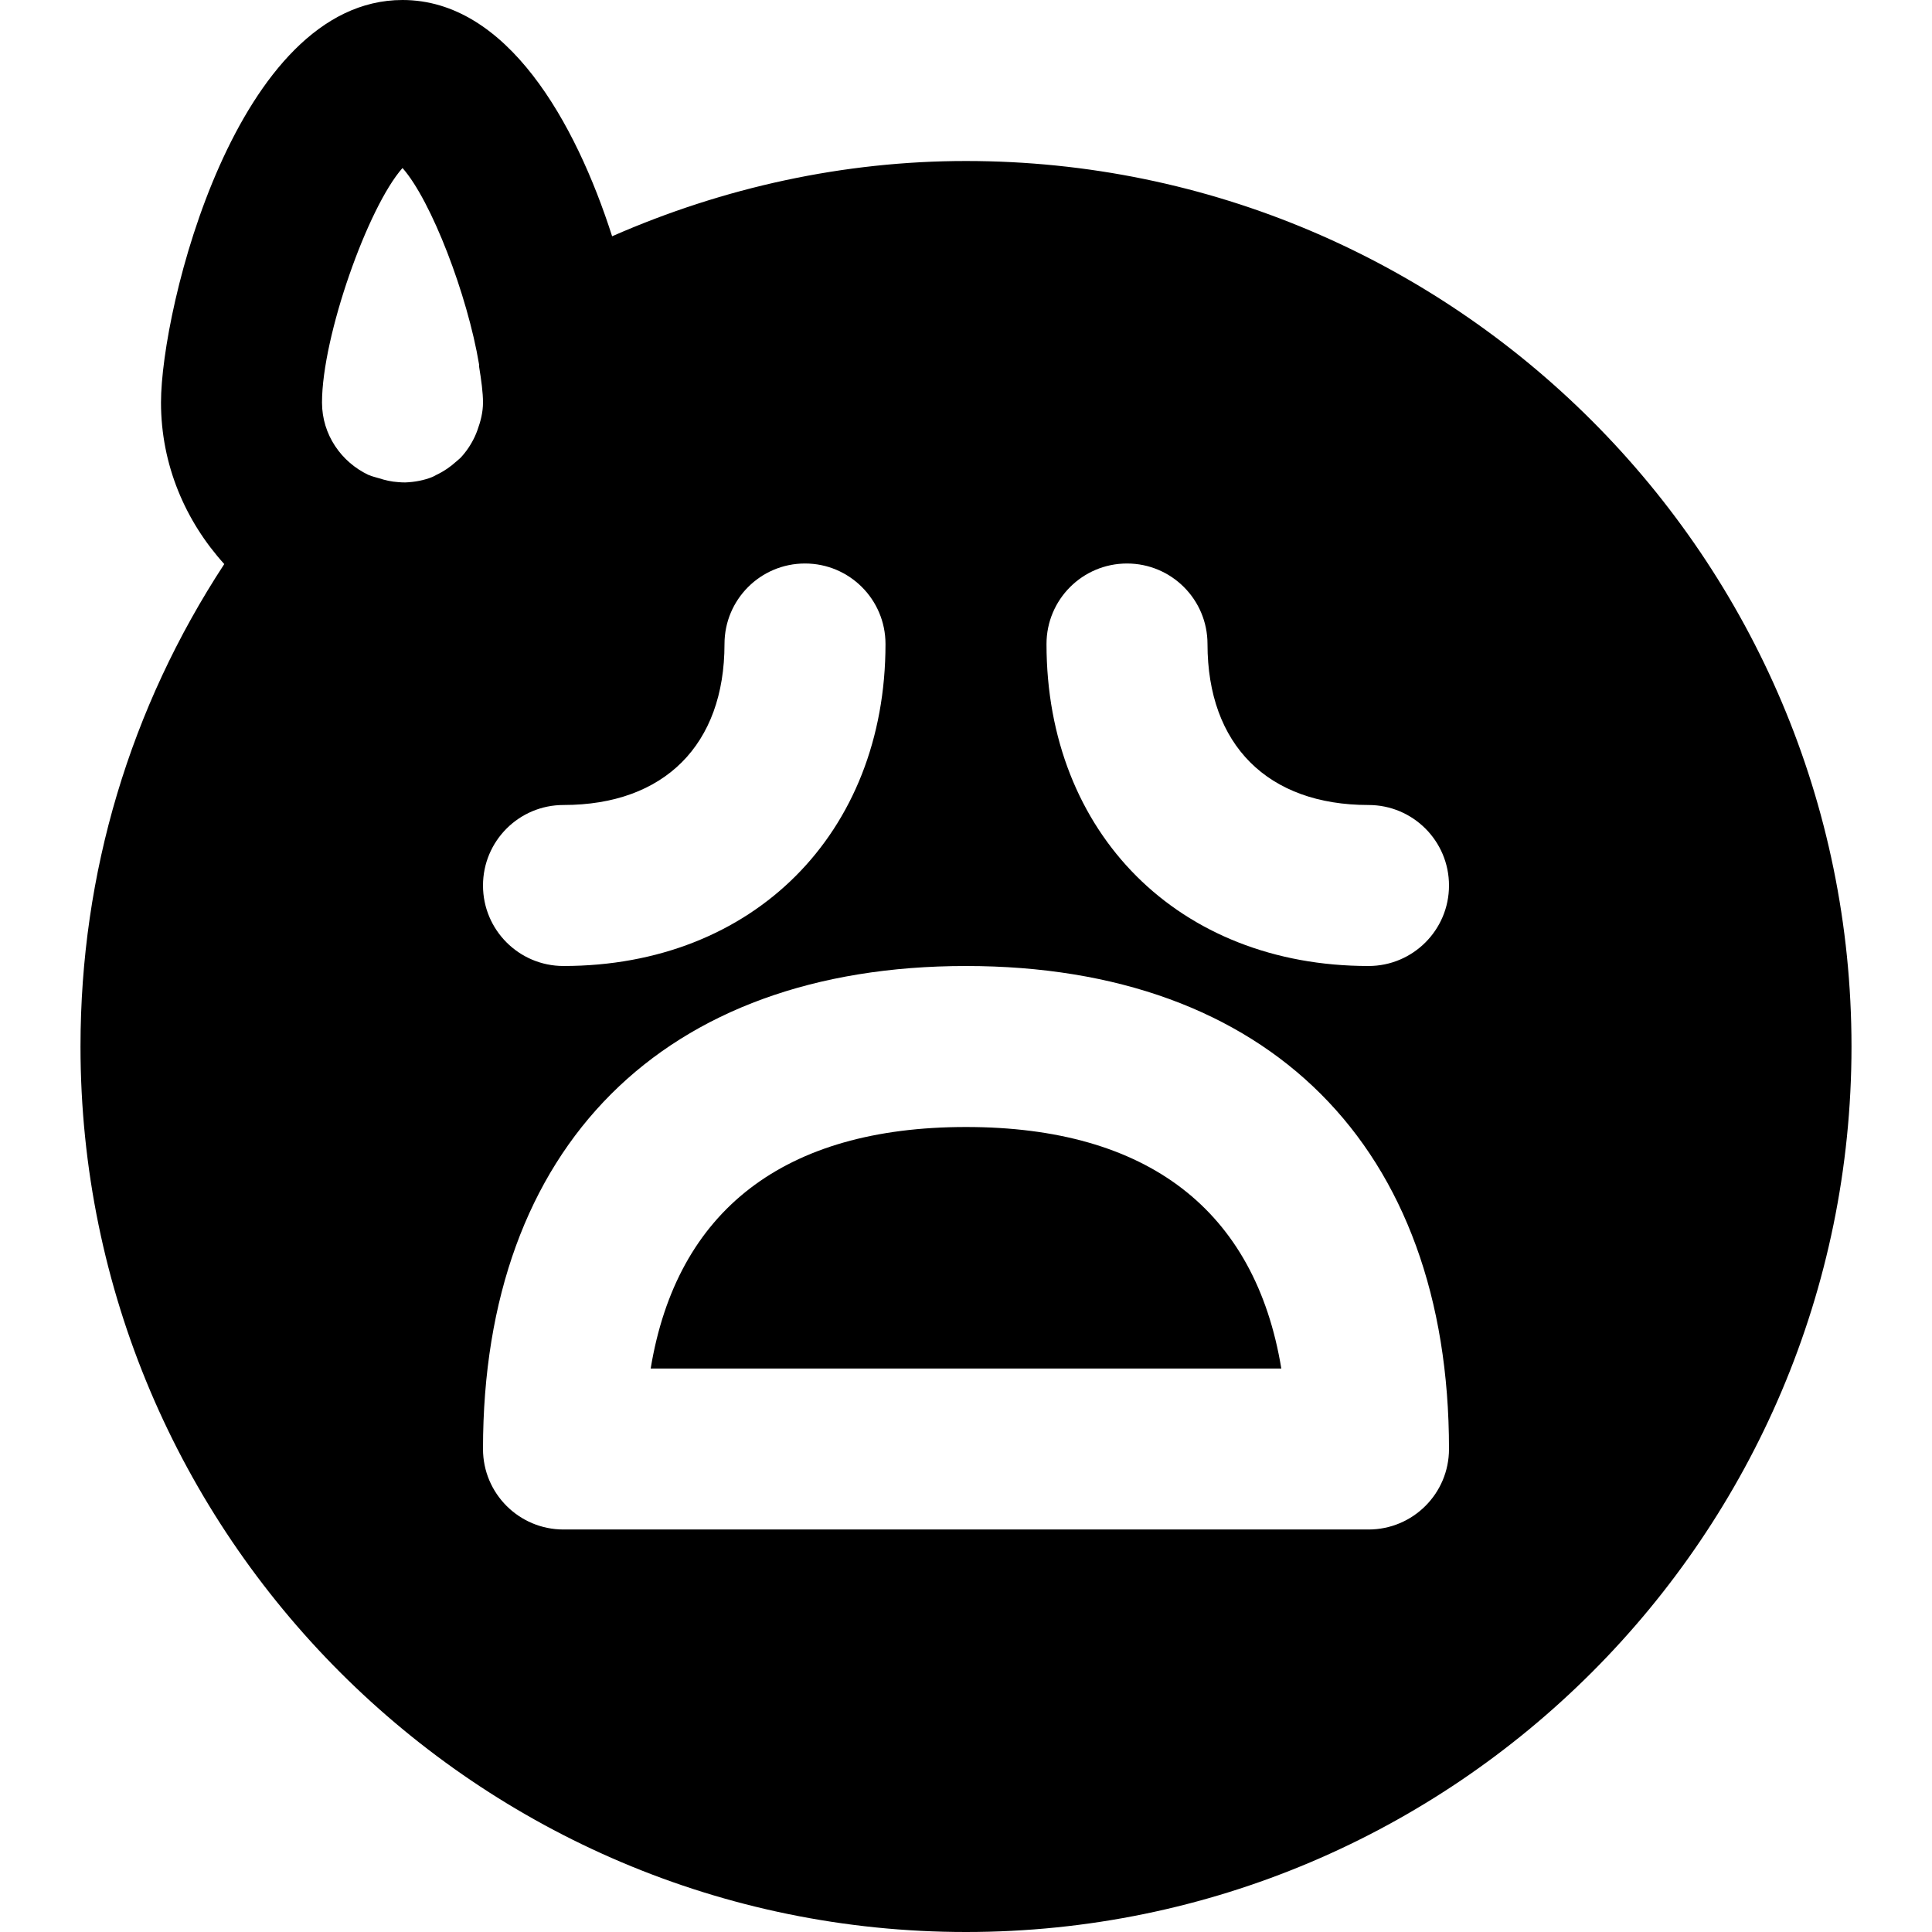
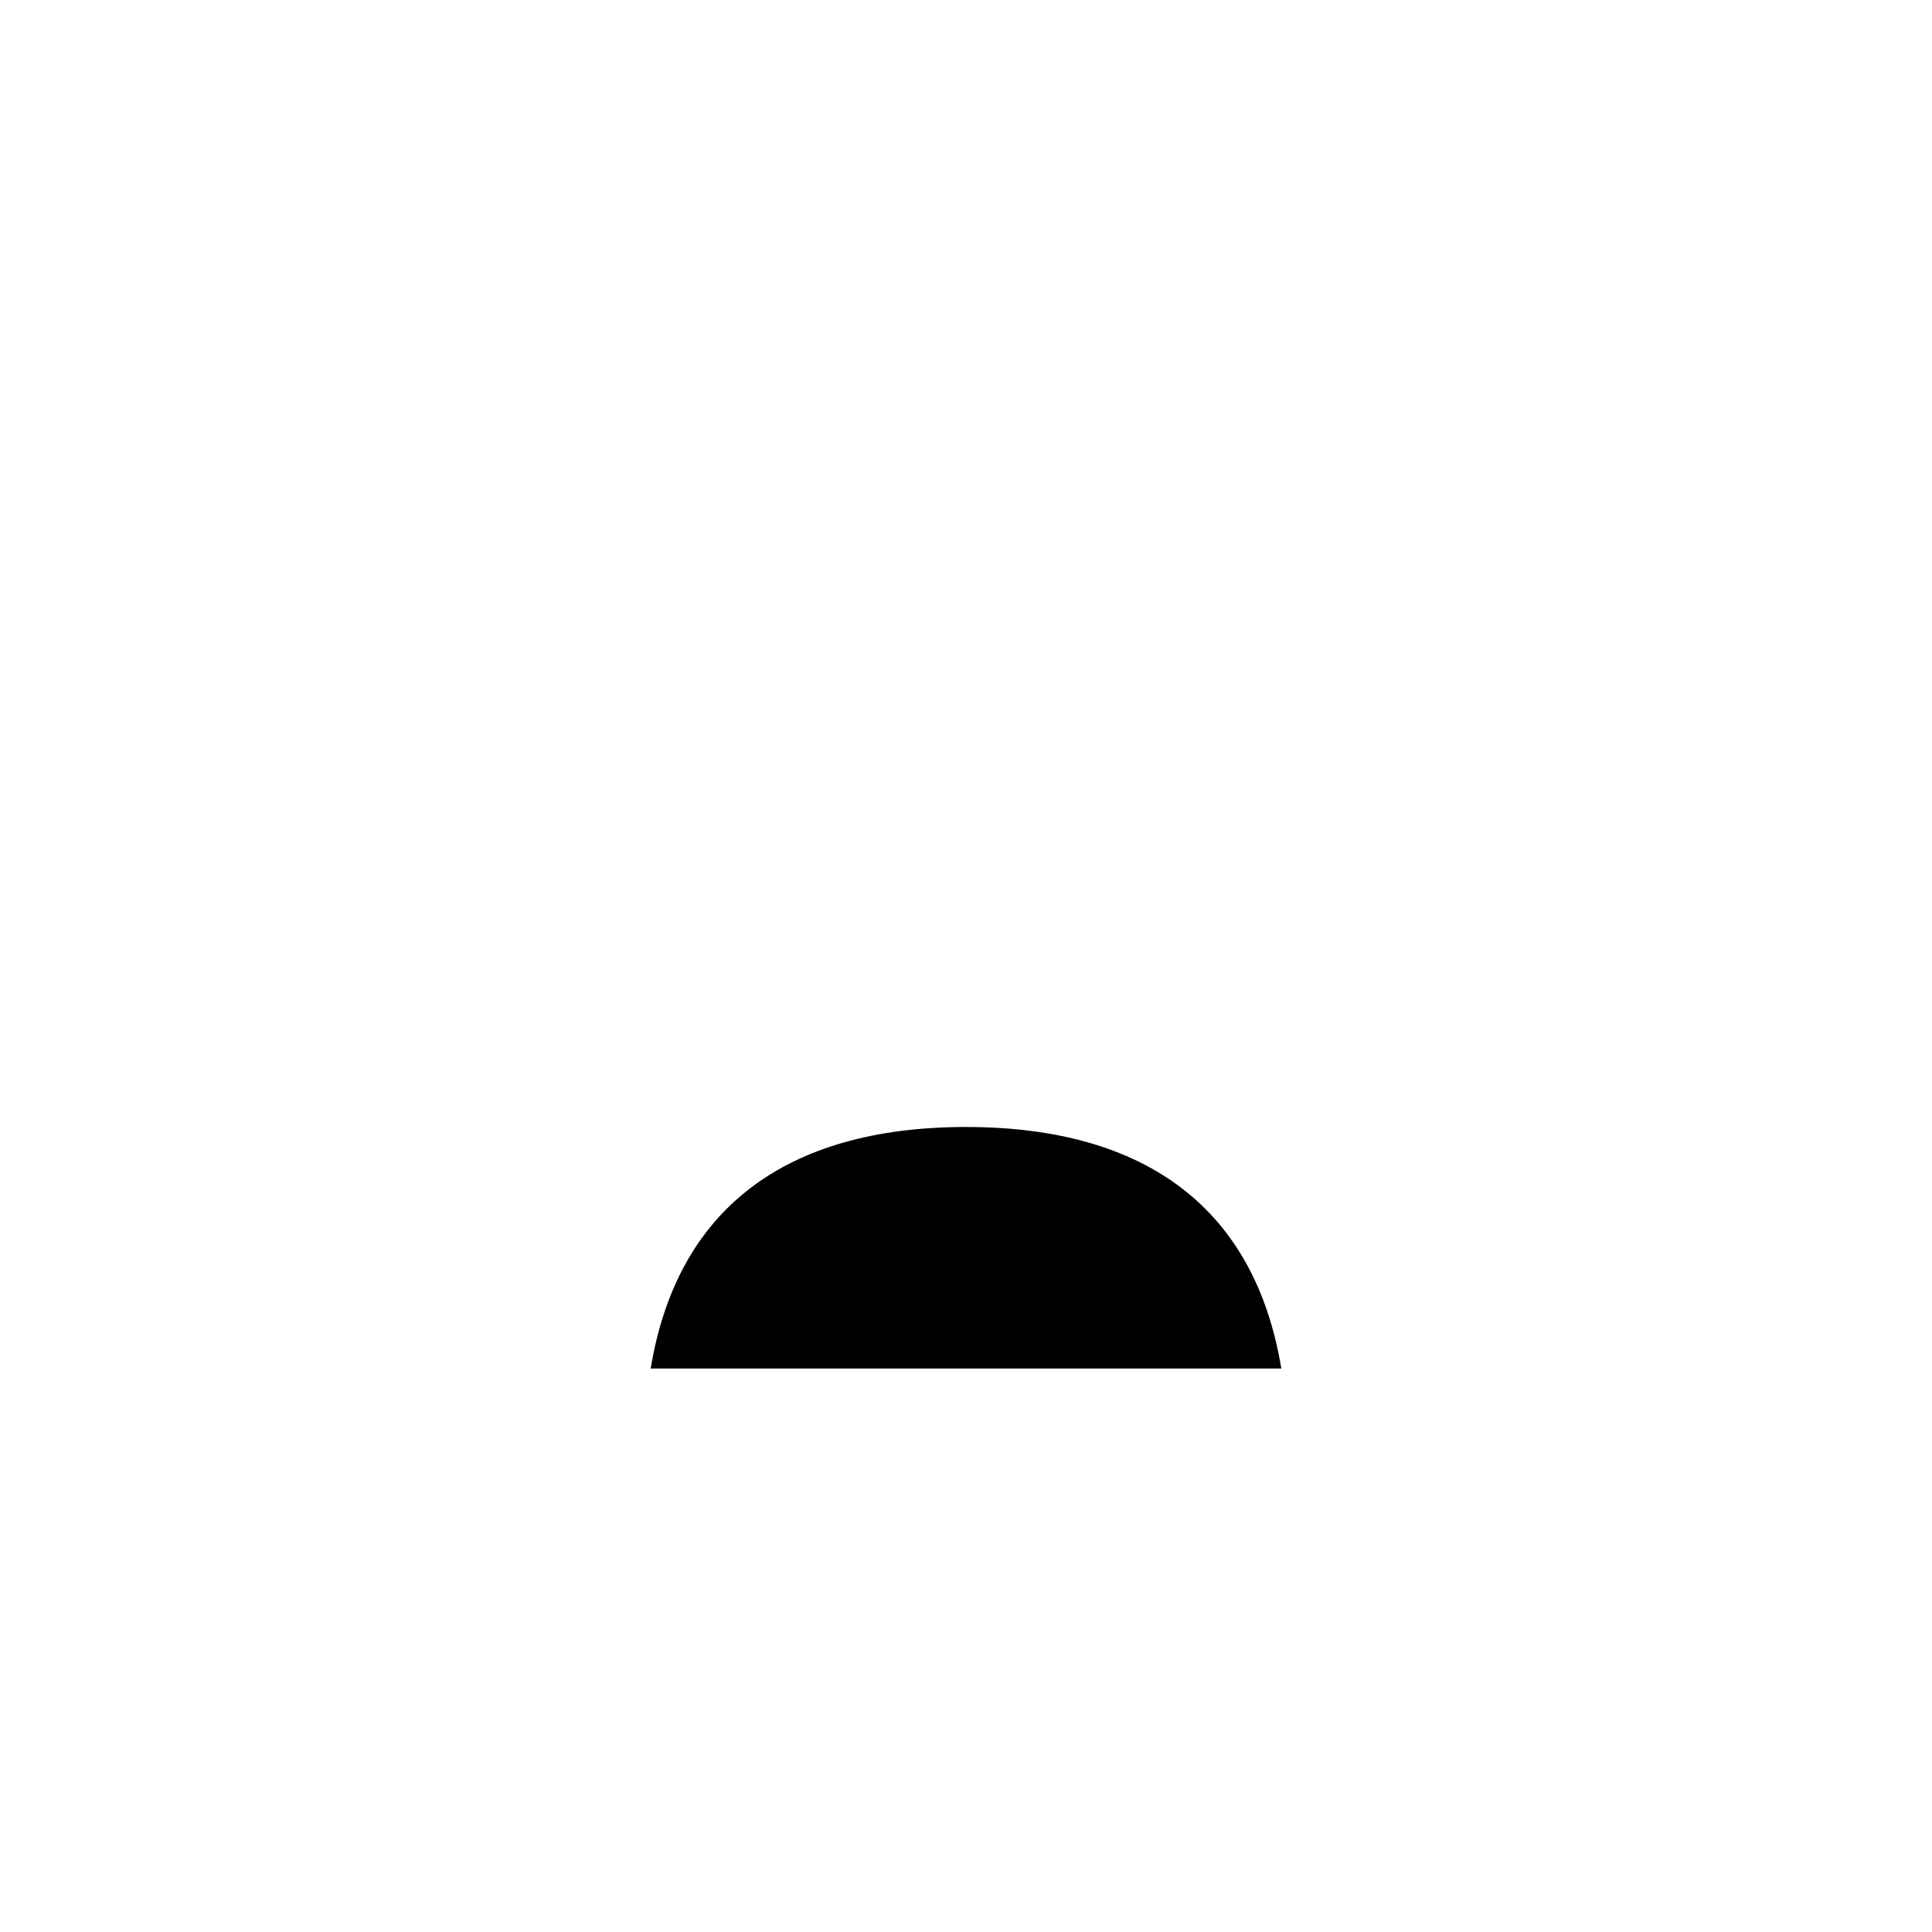
<svg xmlns="http://www.w3.org/2000/svg" fill="#000000" height="800px" width="800px" version="1.1" id="Layer_1" viewBox="0 0 512 512" xml:space="preserve">
  <g>
    <g>
      <path d="M255.999,298.667c-48.192,0-76.651,22.101-83.563,64h167.125C332.651,320.768,304.192,298.667,255.999,298.667z" />
    </g>
  </g>
  <g>
    <g>
-       <path d="M255.999,42.667c-32.299,0-64.192,6.955-93.781,19.947C152.533,32.384,134.379,0,106.666,0    c-44.032,0-64,81.813-64,106.667c0,16.512,6.464,31.445,16.768,42.816c-24.939,38.08-38.101,81.856-38.101,127.851    C21.333,406.72,126.612,512,255.999,512s234.667-105.28,234.667-234.667S385.387,42.667,255.999,42.667z M149.333,213.333    c26.709,0,42.667-15.957,42.667-42.667c0-11.776,9.536-21.333,21.333-21.333s21.333,9.557,21.333,21.333    c0,50.24-35.093,85.333-85.333,85.333c-11.797,0.001-21.333-9.556-21.333-21.332S137.536,213.333,149.333,213.333z     M125.845,115.669c-0.981,2.091-2.261,4.032-3.84,5.696c-0.341,0.341-0.747,0.619-1.109,0.96    c-1.557,1.408-3.285,2.603-5.205,3.499c-0.363,0.192-0.725,0.427-1.109,0.576c-2.219,0.896-4.651,1.344-7.147,1.451    c-0.64,0.021-1.28-0.043-1.92-0.085c-1.792-0.107-3.499-0.512-5.141-1.045c-0.875-0.277-1.728-0.427-2.603-0.832h-0.064    c-7.253-3.413-12.373-10.688-12.373-19.221c0-17.536,12.16-51.797,21.333-62.144c7.637,8.619,17.237,33.707,20.288,52.032    c0.021,0.171-0.021,0.363,0,0.533c0.597,3.669,1.045,6.955,1.045,9.579c0,2.603-0.64,5.013-1.472,7.317    C126.314,114.56,126.101,115.115,125.845,115.669z M362.667,405.333H149.333c-11.797,0-21.333-9.557-21.333-21.333    c0-80.149,47.851-128,128-128s128,47.851,128,128C384,395.776,374.464,405.333,362.667,405.333z M362.667,256    c-50.24,0-85.333-35.093-85.333-85.333c0-11.776,9.536-21.333,21.333-21.333S320,158.891,320,170.667    c0,26.709,15.957,42.667,42.667,42.667c11.797,0,21.333,9.557,21.333,21.333S374.464,256,362.667,256z" />
-     </g>
+       </g>
  </g>
</svg>